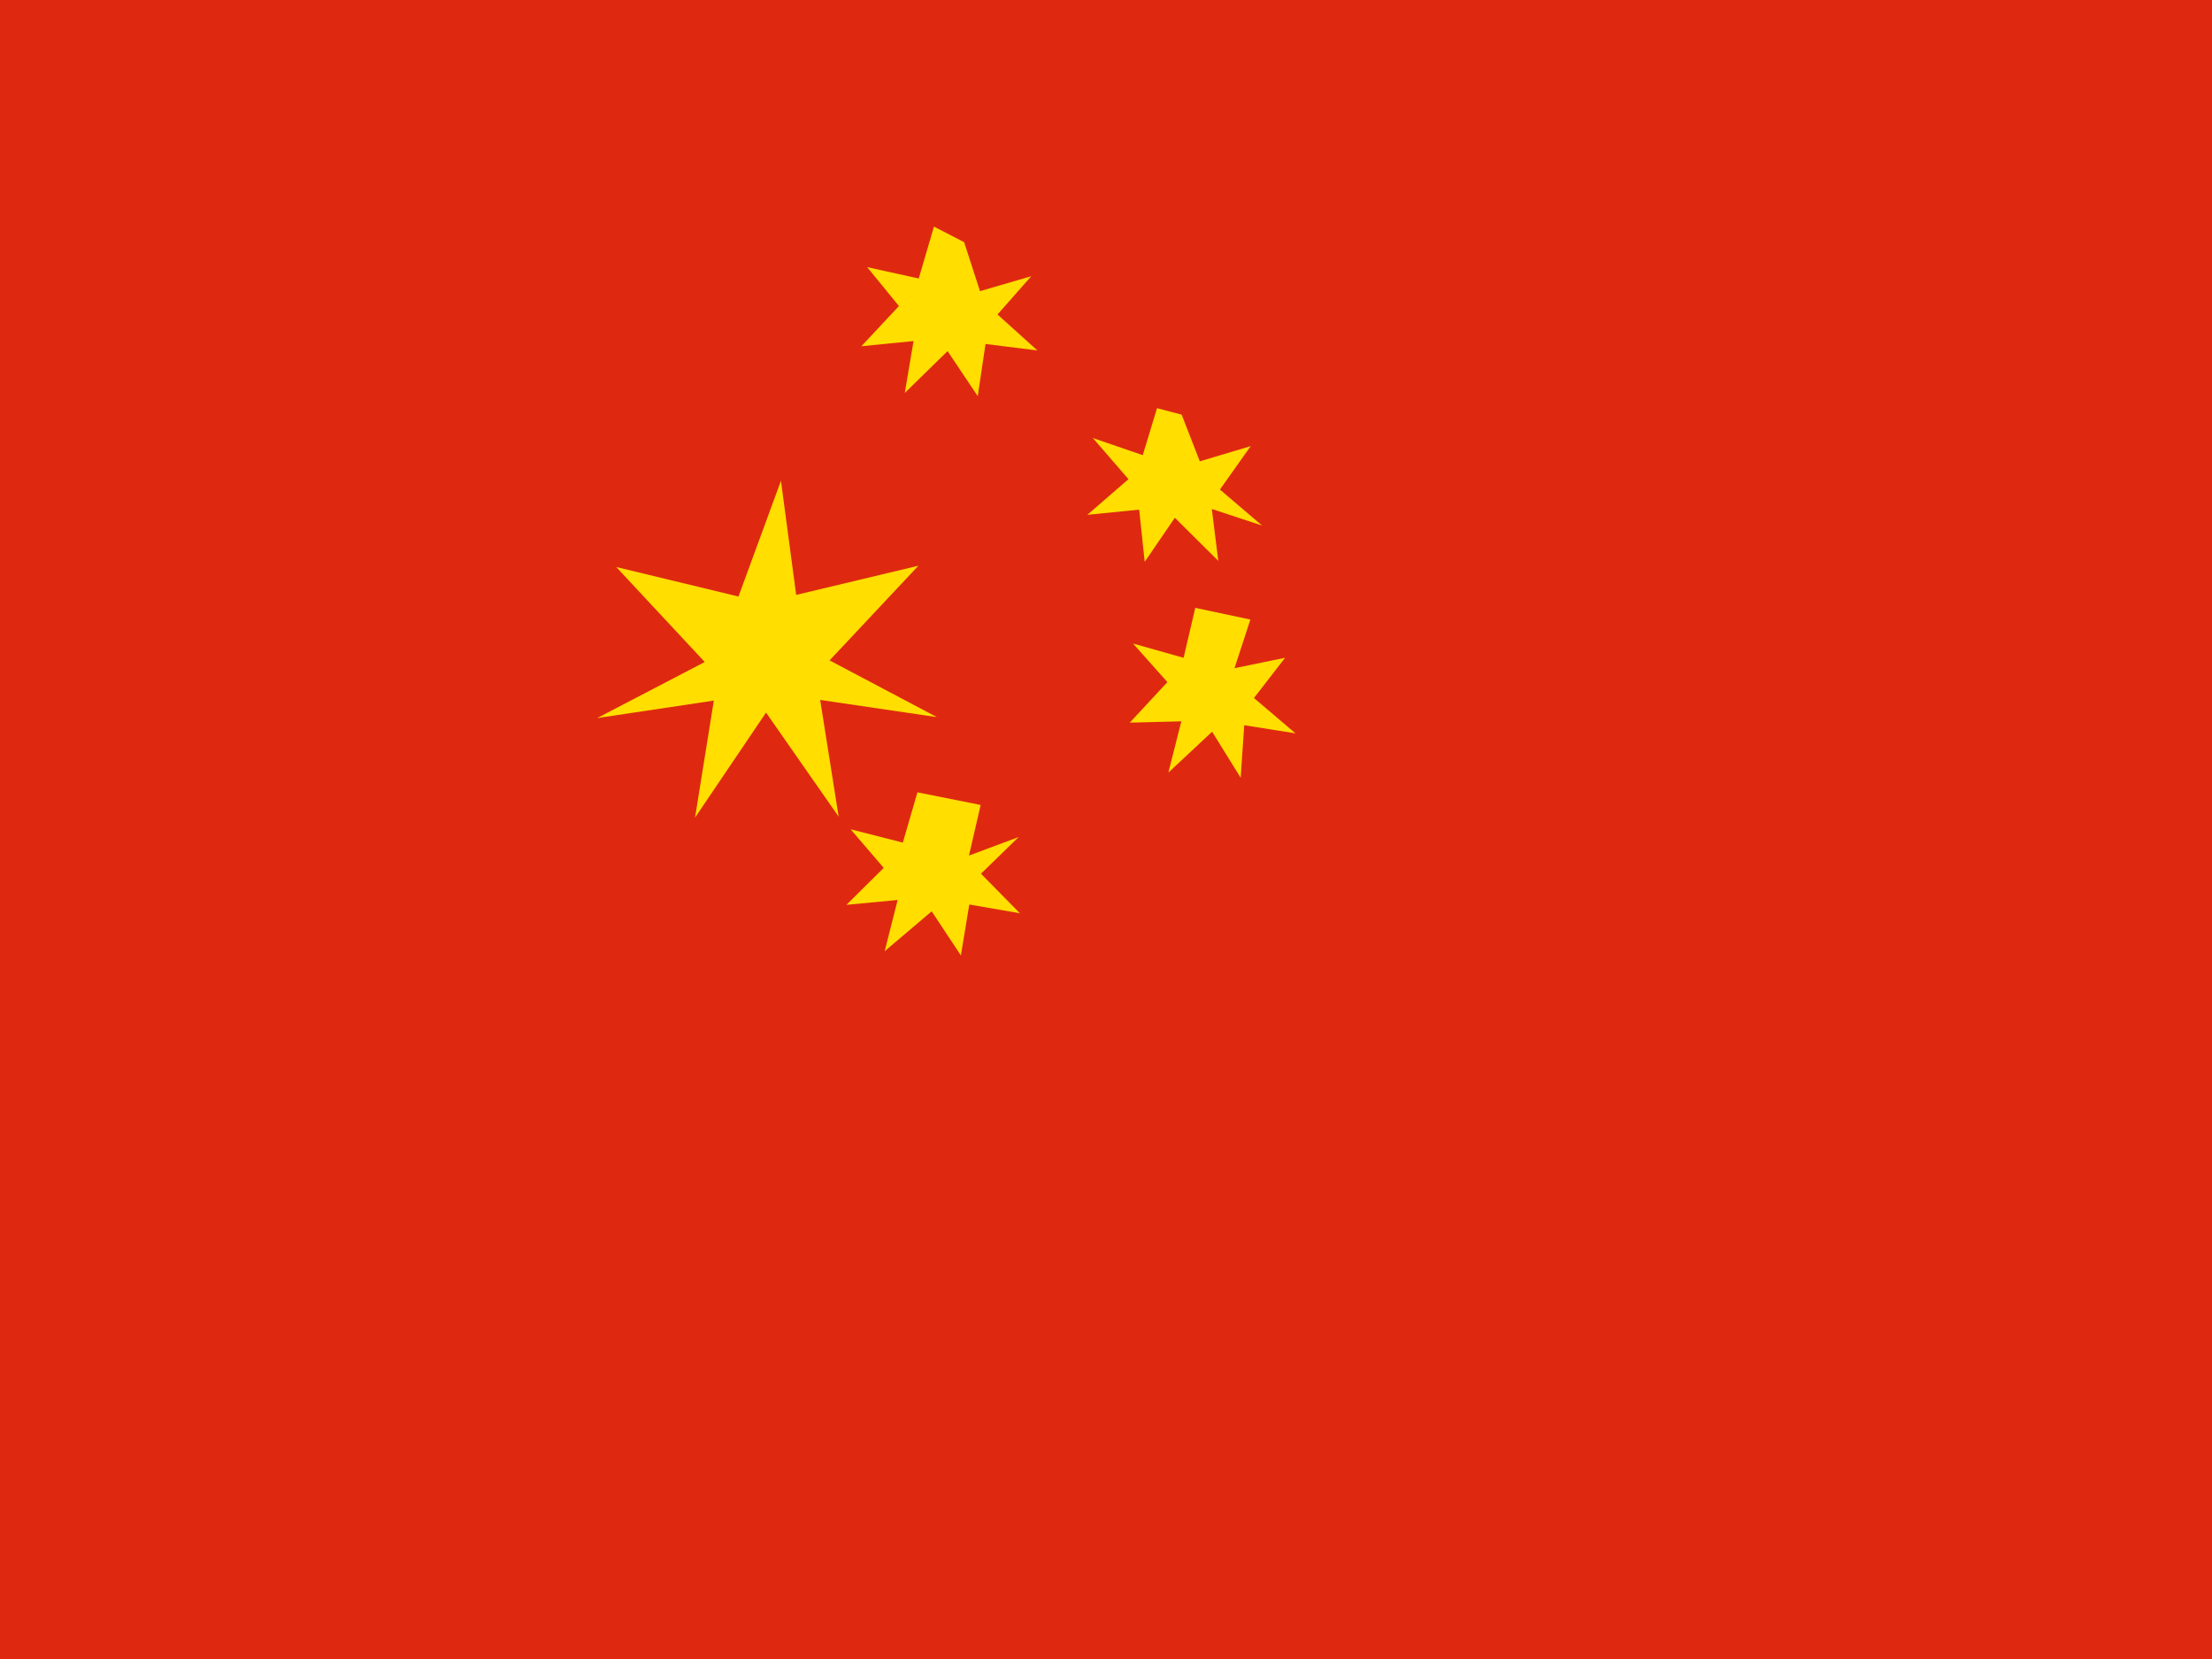
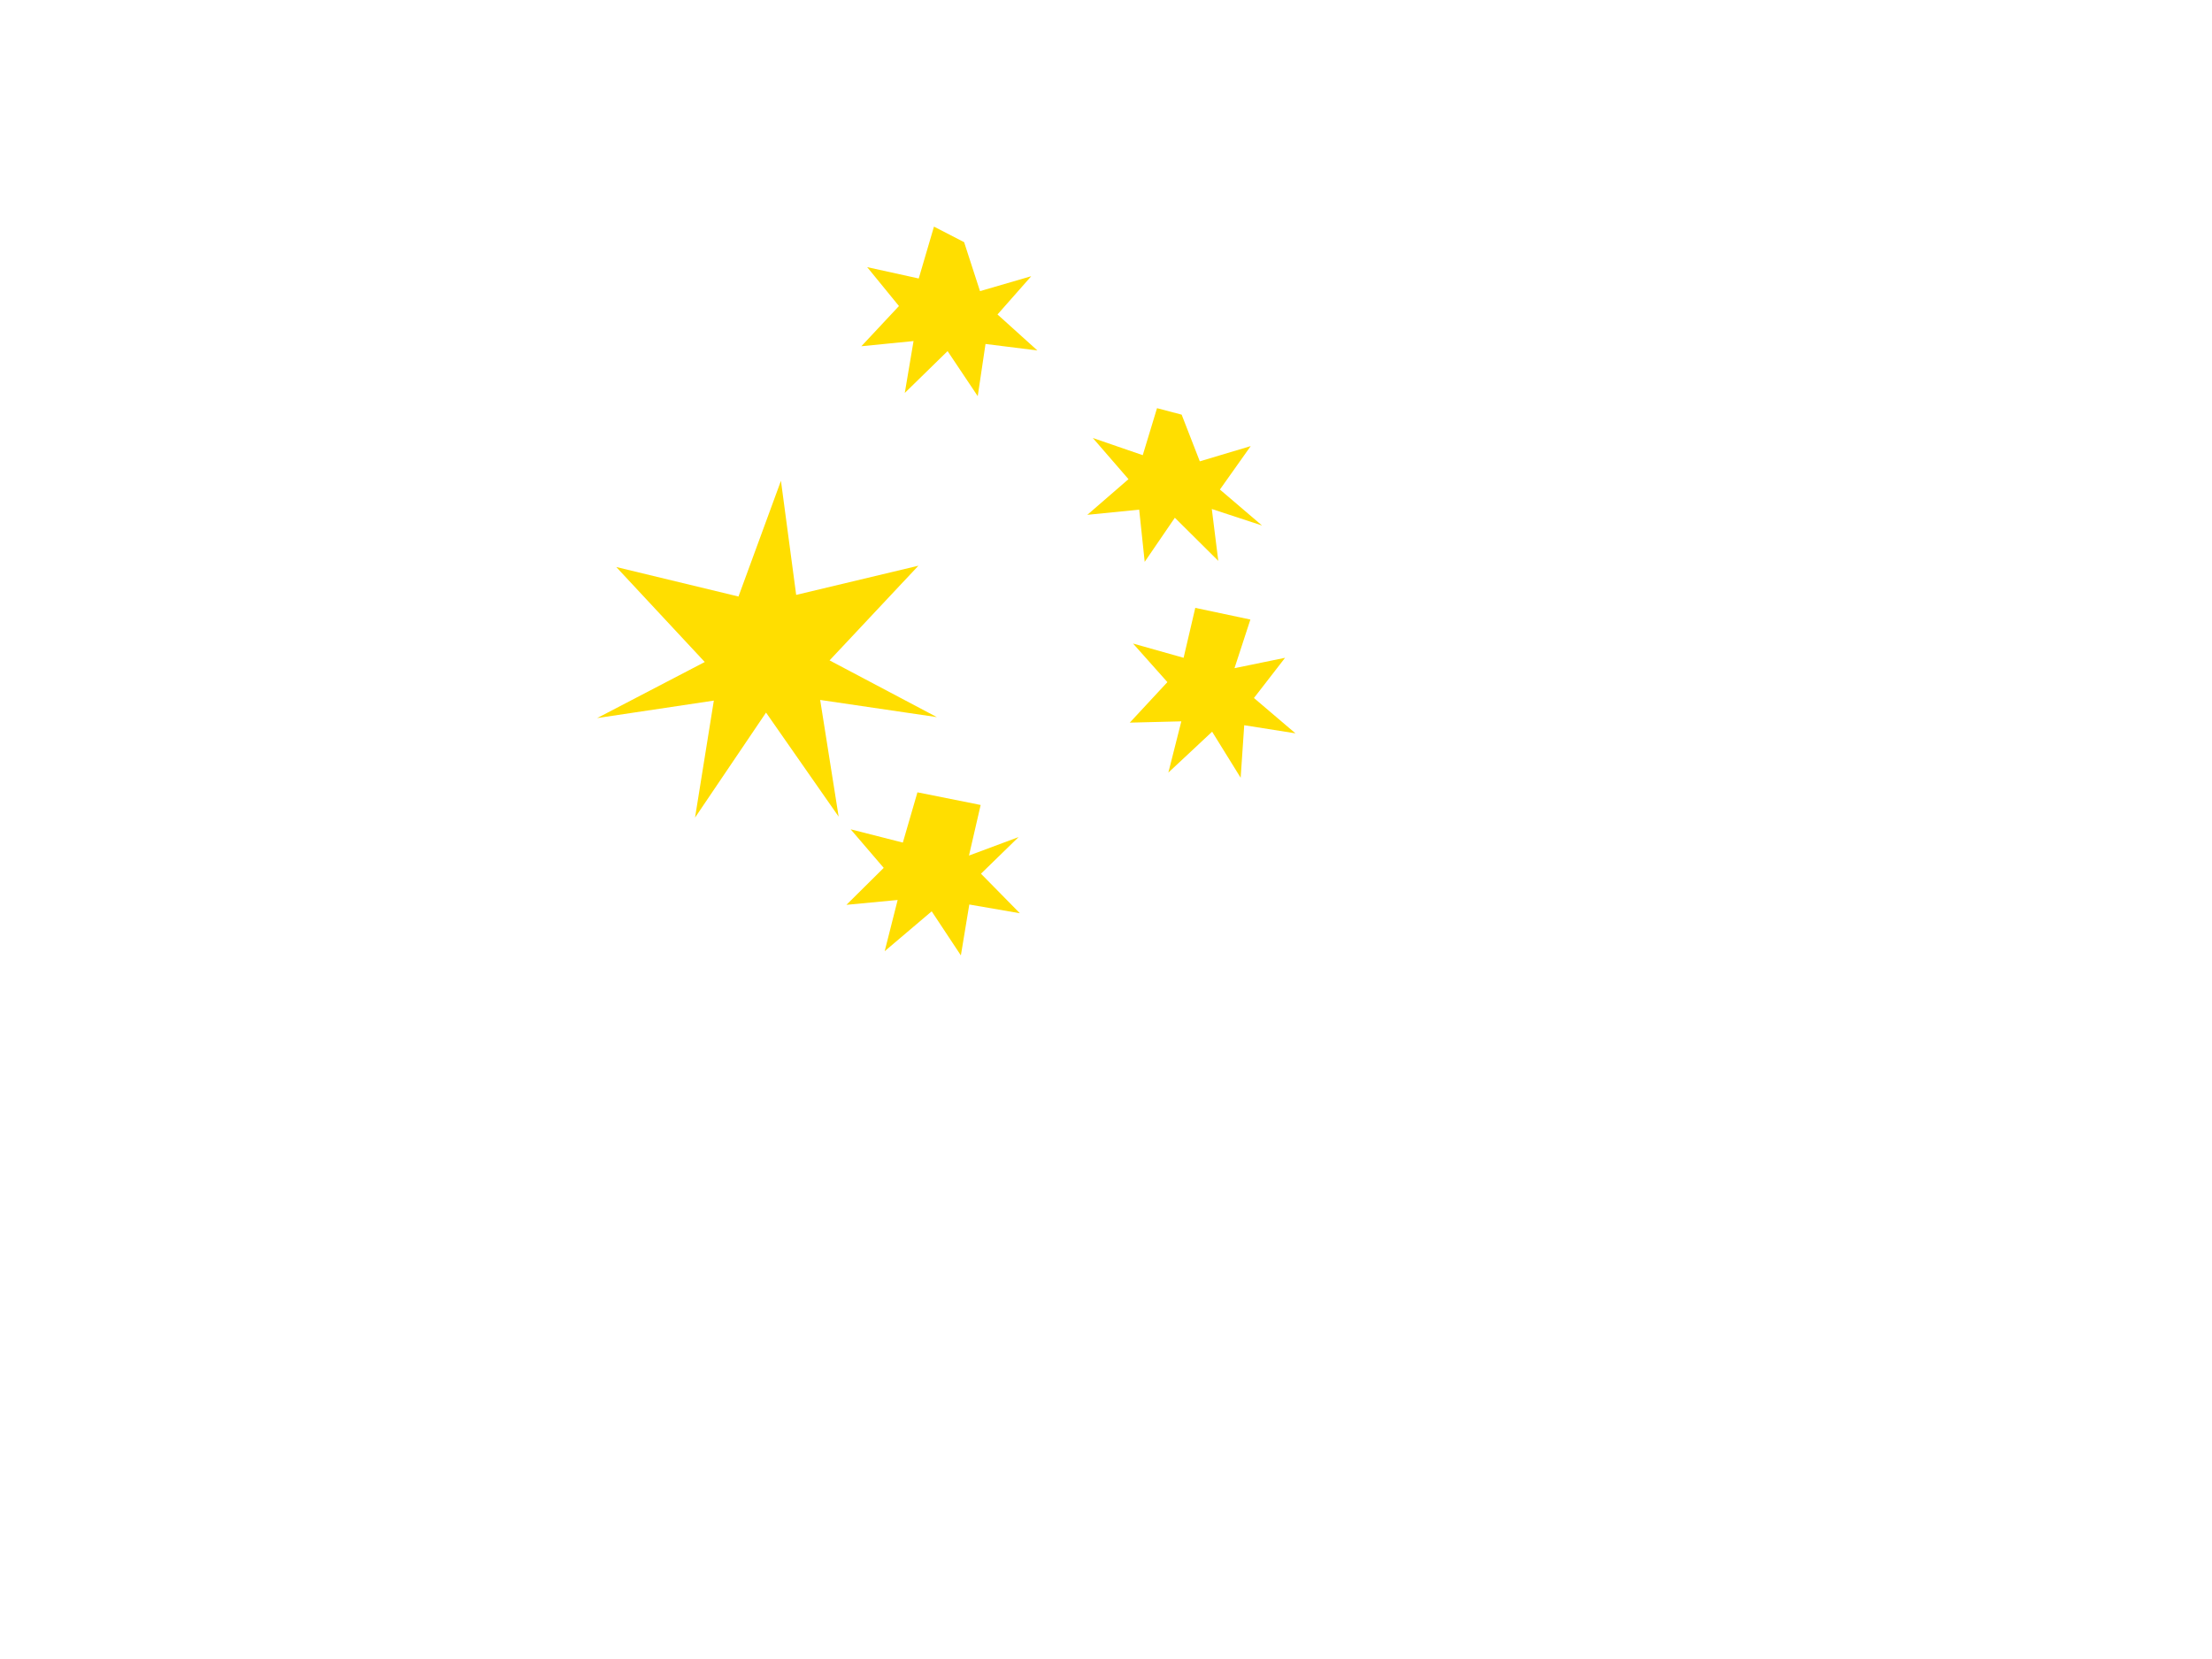
<svg xmlns="http://www.w3.org/2000/svg" id="flag-icons-cn" viewBox="0 0 640 480">
  <defs>
    <clipPath id="cn-a">
-       <path fill-opacity=".7" d="M-85.3 0h682.6v512H-85.3z" />
-     </clipPath>
+       </clipPath>
  </defs>
  <g fill-rule="evenodd" clipPath="url(#cn-a)" transform="translate(80) scale(.938)">
-     <path fill="#de2910" d="M-128 0h768v512h-768z" />
    <path fill="#ffde00" d="M155.6 148.3 142.5 184l-37.7-9.1 27.3 29.3-33.2 17.3 36-5.4-5.8 36.1 21.9-32.4 22.4 32.1-5.7-36 36 5.3-33.1-17.5 27.4-29.2-37.7 9zM212.1 74.7l4.9 15.1 15.8-4.6-10.4 11.8 12.3 11.1-16-2-2.4 16.1-9.3-13.9-13.2 12.9 2.7-16-16.1 1.6 11.6-12.4-9.8-12 15.9 3.5 4.7-16zm59.5 51.2-4.4 14.5-15.4-5.3 11 12.7-12.7 11 16-1.6 1.7 16.1 9.3-13.6 13.4 13.3-2-16 15.5 5.1-13-11.1 9.5-13.4-15.7 4.7-5.6-14.4zm28.8 65.2-4.9 15 15.6-3.2-9.6 12.4 12.8 10.9-15.8-2.5-1.1 16.2-8.8-14.2-13.5 12.6 4-15.8-15.9 0.4 11.6-12.5-10.6-11.9 15.6 4.4 3.6-15.4zm-83.2 57.2-3.6 15.6 15.3-5.7-11.6 11.3 12 12.2-15.6-2.7-2.6 15.7-9-13.6-14.5 12.3 4-15.8-15.8 1.5 11.5-11.4-10.2-11.9 16.1 4.1 4.5-15.5z" />
  </g>
</svg>